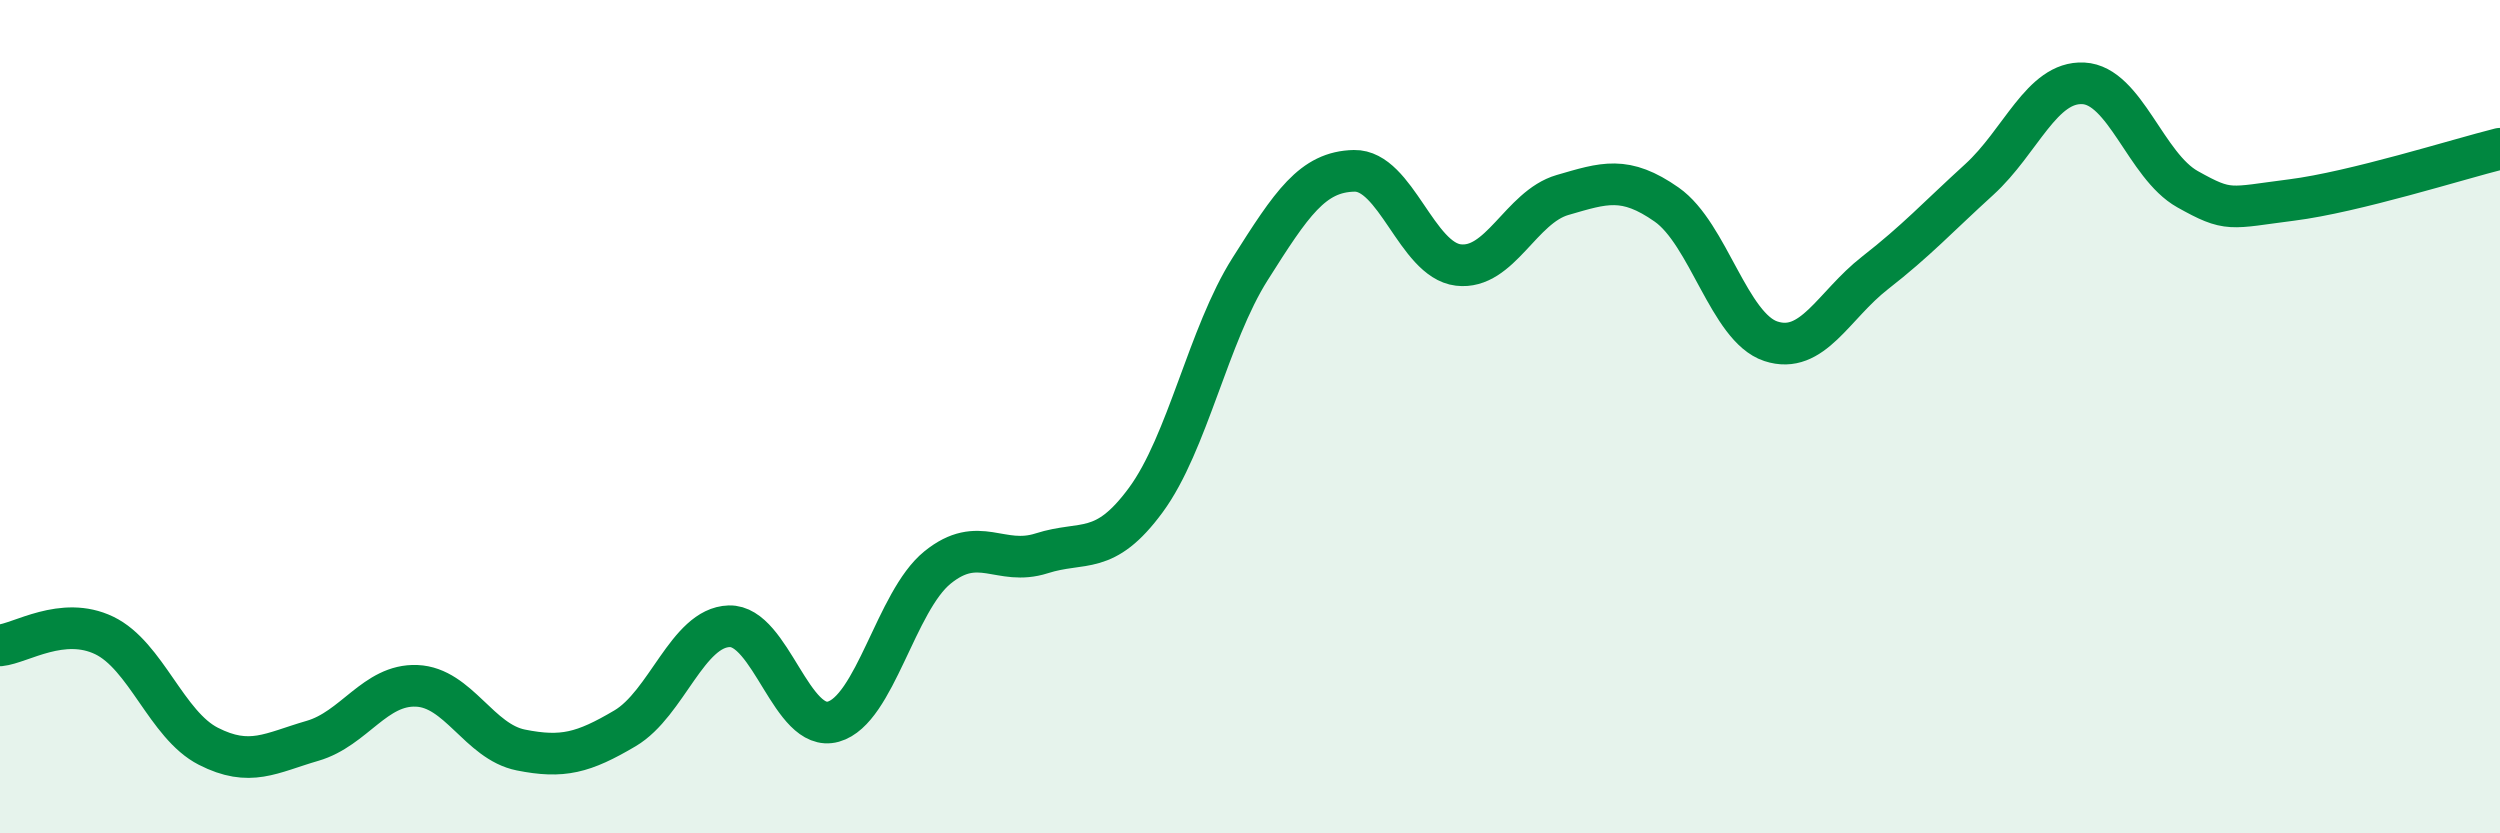
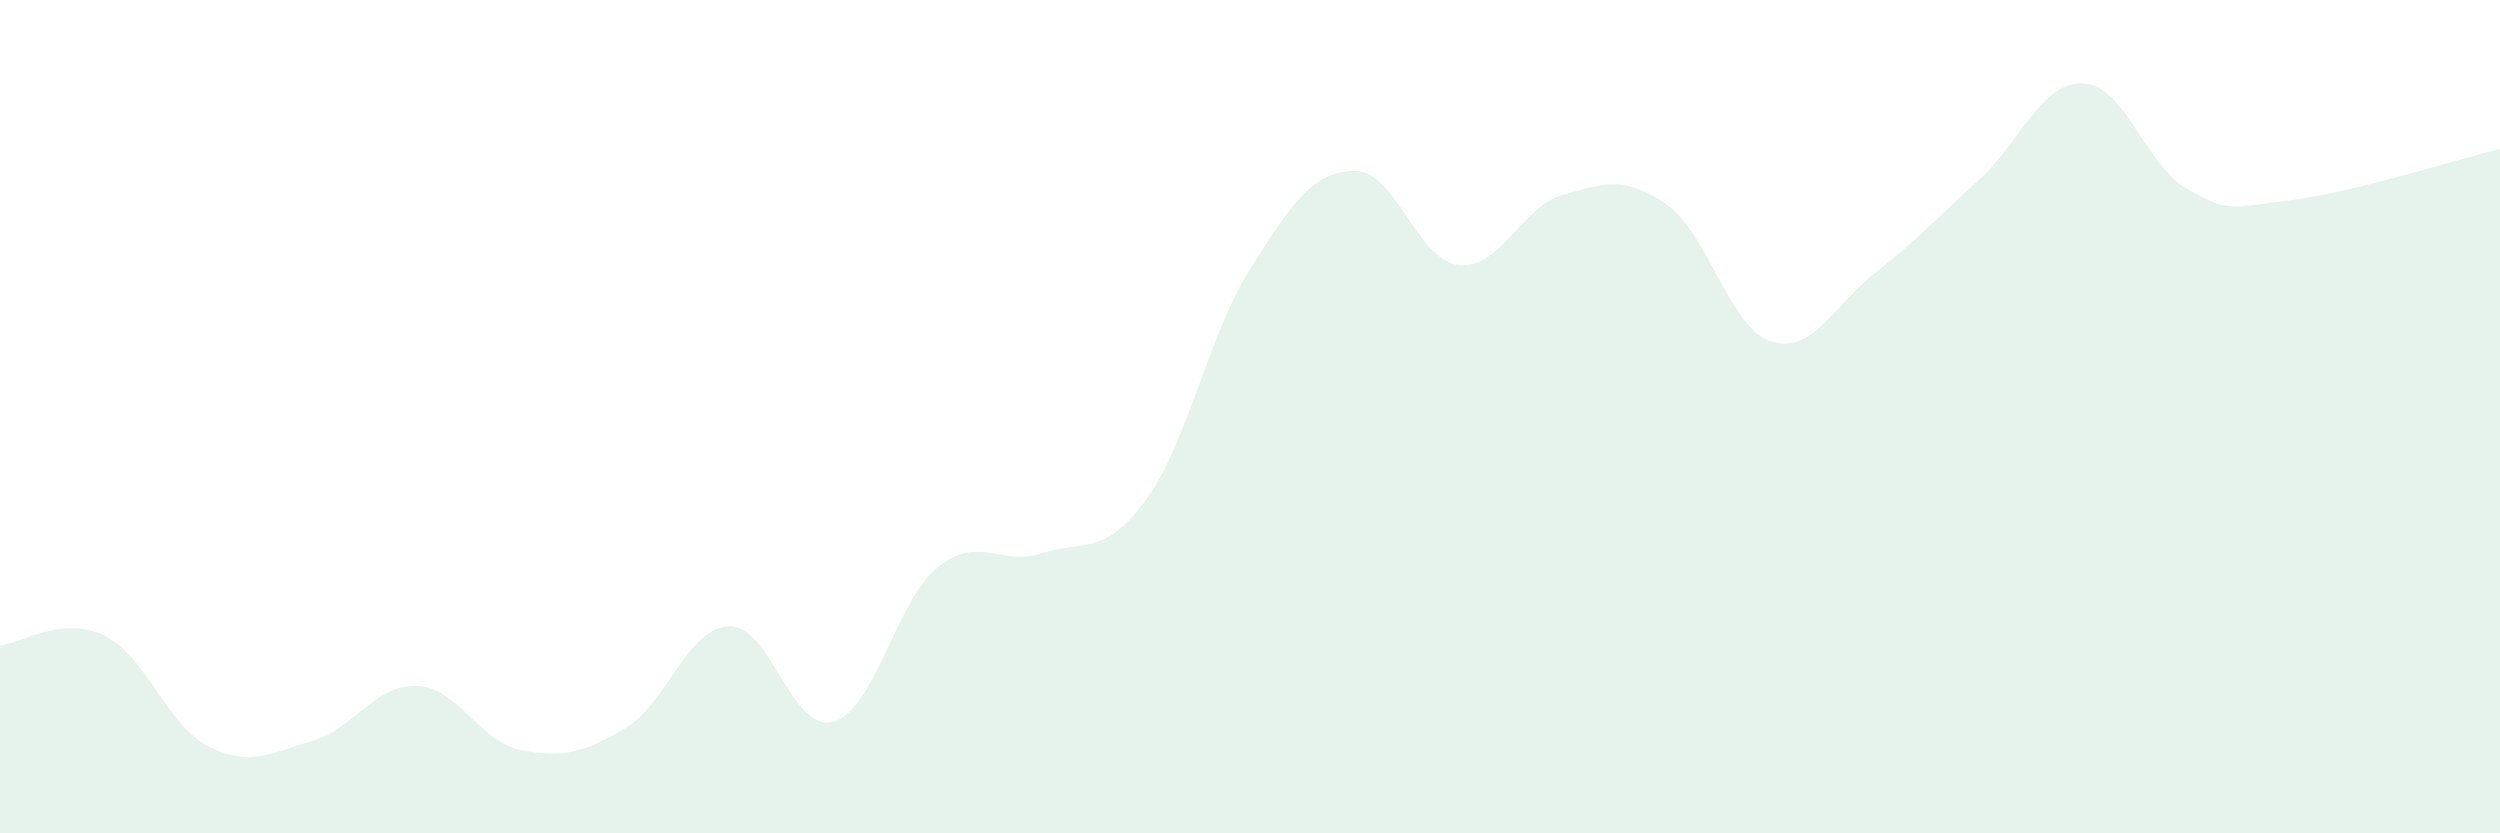
<svg xmlns="http://www.w3.org/2000/svg" width="60" height="20" viewBox="0 0 60 20">
  <path d="M 0,15.49 C 0.5,15.44 1.5,14.77 2.5,15.25 C 3.5,15.73 4,17.4 5,17.91 C 6,18.42 6.5,18.07 7.5,17.78 C 8.5,17.49 9,16.42 10,16.46 C 11,16.5 11.5,17.8 12.5,18 C 13.5,18.2 14,18.07 15,17.48 C 16,16.89 16.5,15.06 17.5,15.03 C 18.5,15 19,17.6 20,17.32 C 21,17.04 21.5,14.43 22.5,13.62 C 23.5,12.81 24,13.6 25,13.28 C 26,12.96 26.5,13.36 27.5,12 C 28.5,10.64 29,8.04 30,6.46 C 31,4.88 31.5,4.12 32.5,4.1 C 33.5,4.08 34,6.24 35,6.36 C 36,6.48 36.5,4.97 37.5,4.68 C 38.5,4.39 39,4.21 40,4.91 C 41,5.61 41.5,7.86 42.5,8.19 C 43.5,8.52 44,7.33 45,6.55 C 46,5.77 46.5,5.22 47.5,4.31 C 48.5,3.4 49,1.95 50,2 C 51,2.05 51.5,3.98 52.5,4.54 C 53.5,5.1 53.5,4.99 55,4.8 C 56.5,4.61 59,3.82 60,3.57L60 20L0 20Z" fill="#008740" opacity="0.1" stroke-linecap="round" stroke-linejoin="round" />
-   <path d="M 0,15.49 C 0.5,15.44 1.5,14.77 2.5,15.25 C 3.5,15.73 4,17.4 5,17.91 C 6,18.42 6.5,18.07 7.5,17.78 C 8.5,17.49 9,16.42 10,16.46 C 11,16.5 11.5,17.8 12.5,18 C 13.5,18.2 14,18.07 15,17.48 C 16,16.89 16.5,15.06 17.5,15.03 C 18.5,15 19,17.6 20,17.32 C 21,17.04 21.5,14.43 22.5,13.62 C 23.5,12.81 24,13.6 25,13.28 C 26,12.96 26.5,13.36 27.5,12 C 28.5,10.64 29,8.04 30,6.46 C 31,4.88 31.5,4.12 32.5,4.1 C 33.5,4.08 34,6.24 35,6.36 C 36,6.48 36.5,4.97 37.5,4.68 C 38.5,4.39 39,4.21 40,4.91 C 41,5.61 41.5,7.86 42.5,8.19 C 43.5,8.52 44,7.33 45,6.55 C 46,5.77 46.5,5.22 47.5,4.31 C 48.5,3.4 49,1.95 50,2 C 51,2.05 51.5,3.98 52.5,4.54 C 53.5,5.1 53.5,4.99 55,4.8 C 56.5,4.61 59,3.82 60,3.57" stroke="#008740" stroke-width="1" fill="none" stroke-linecap="round" stroke-linejoin="round" />
</svg>